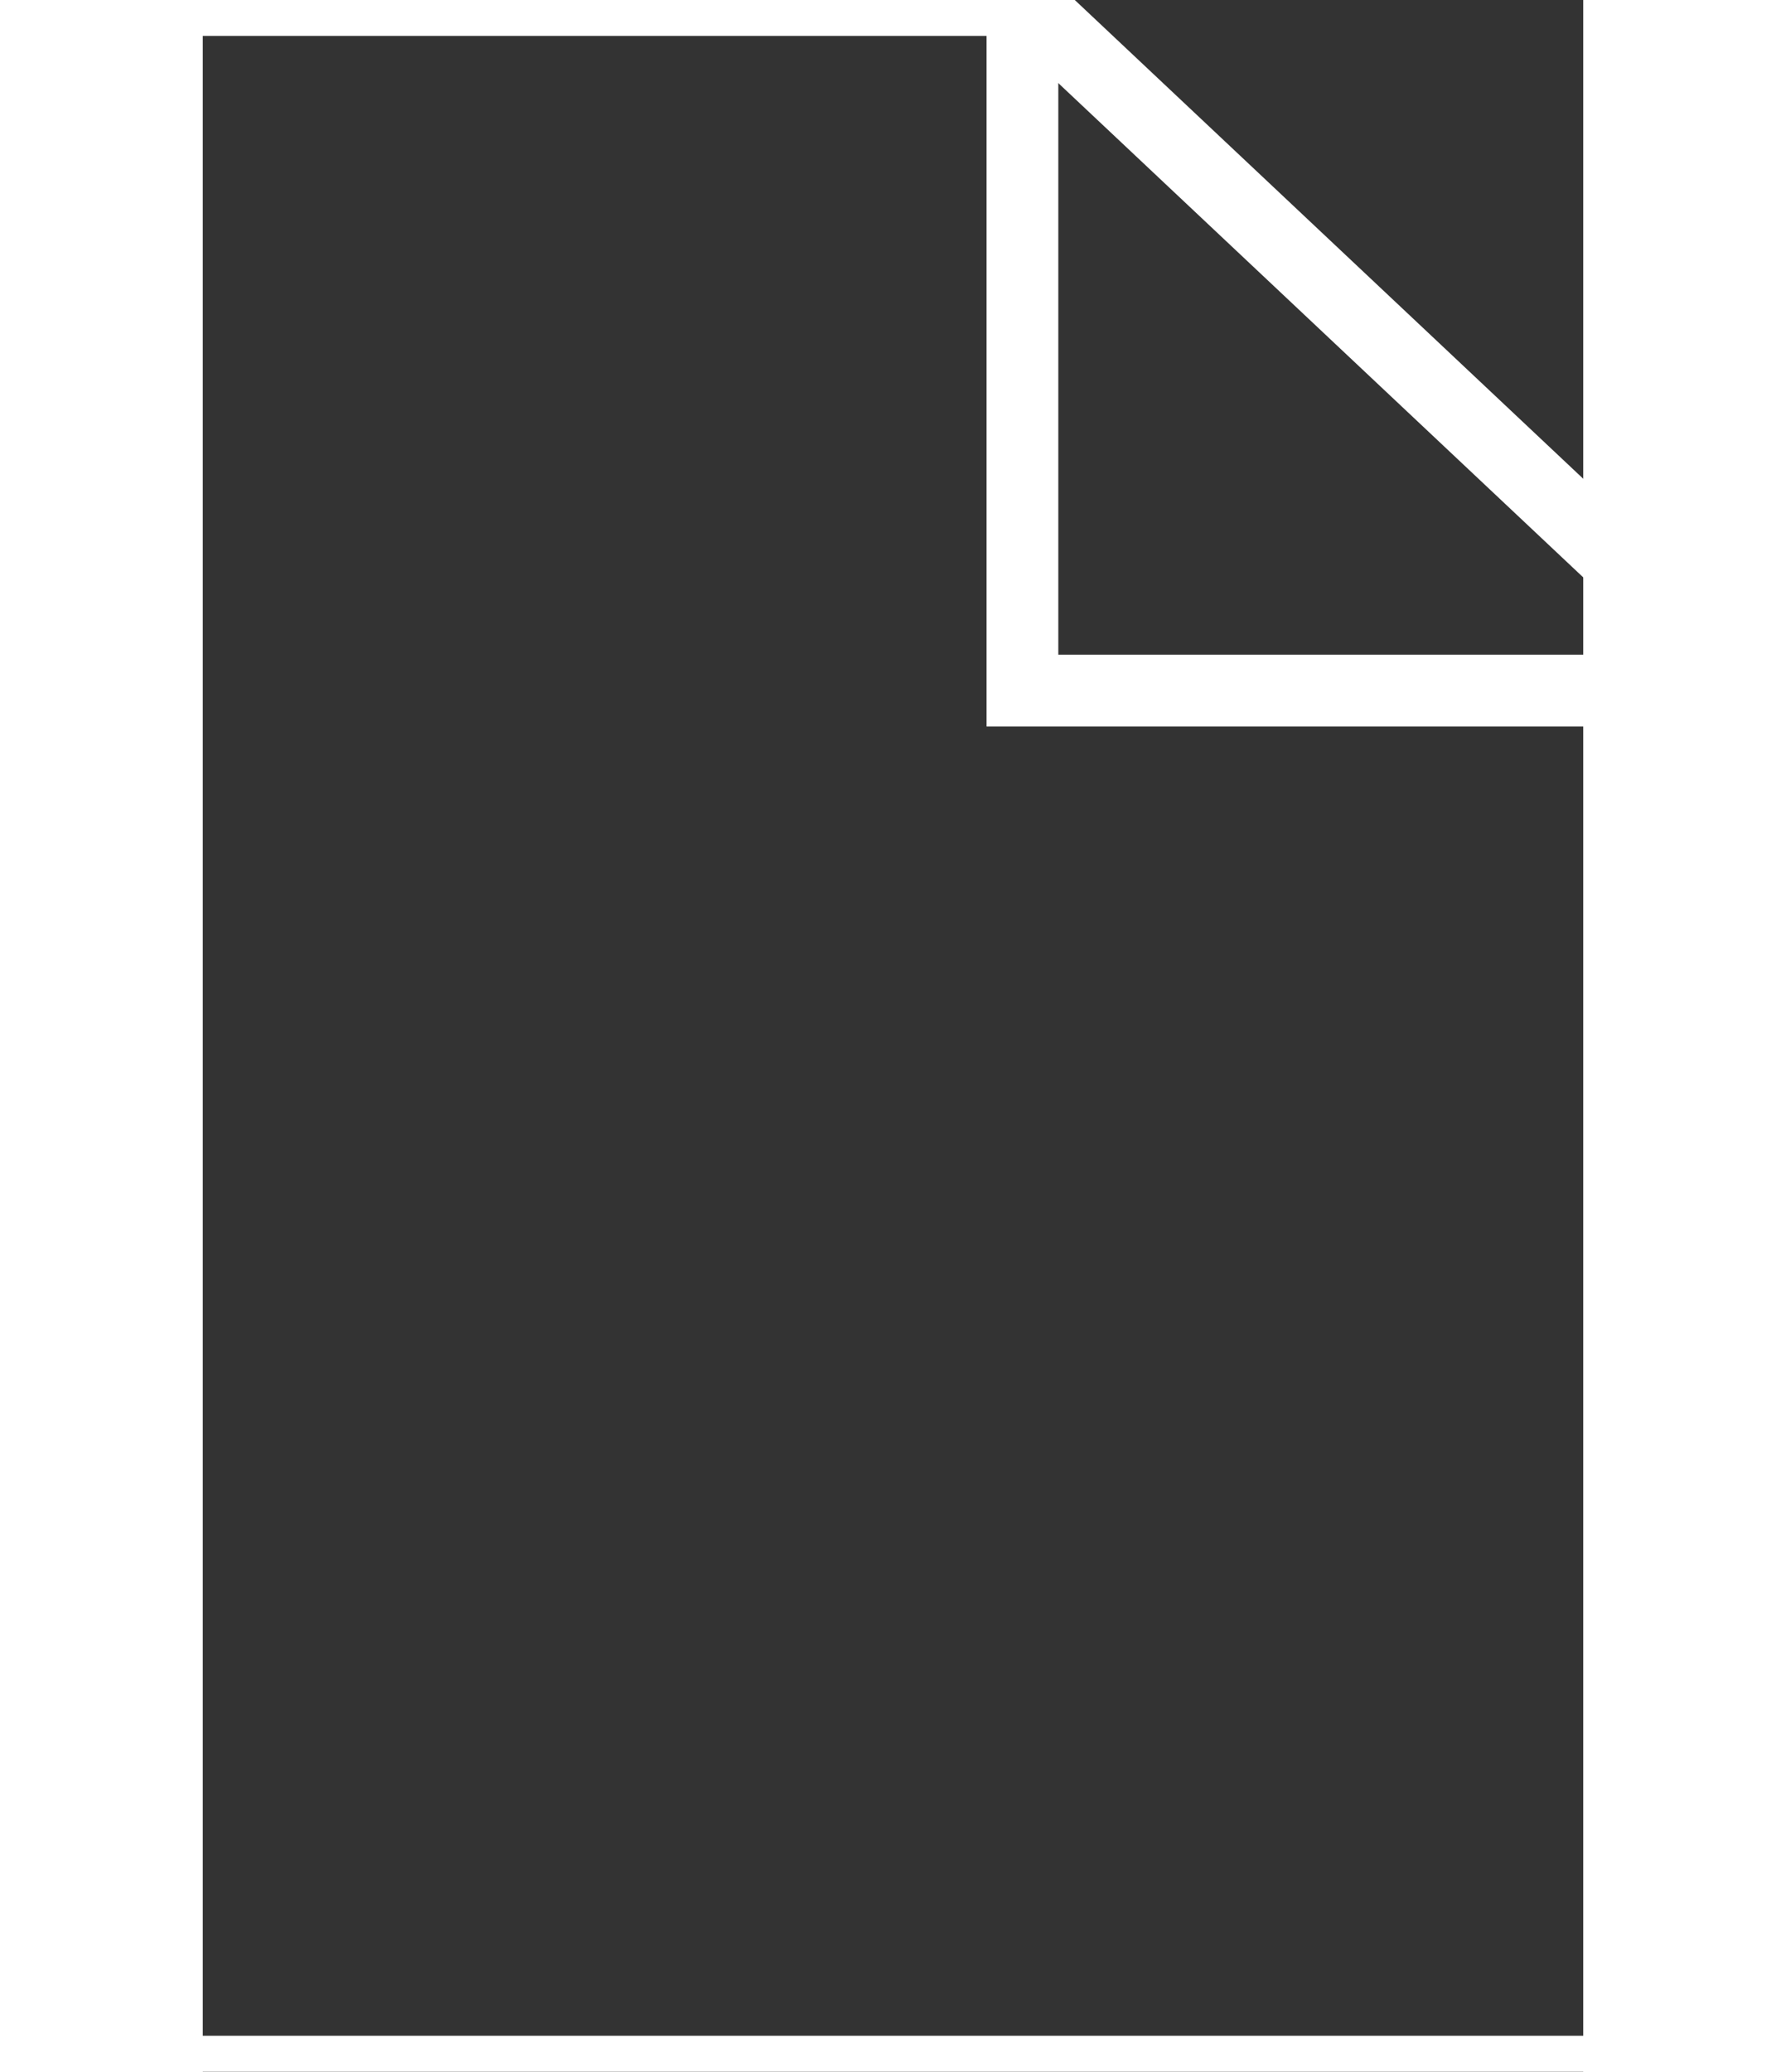
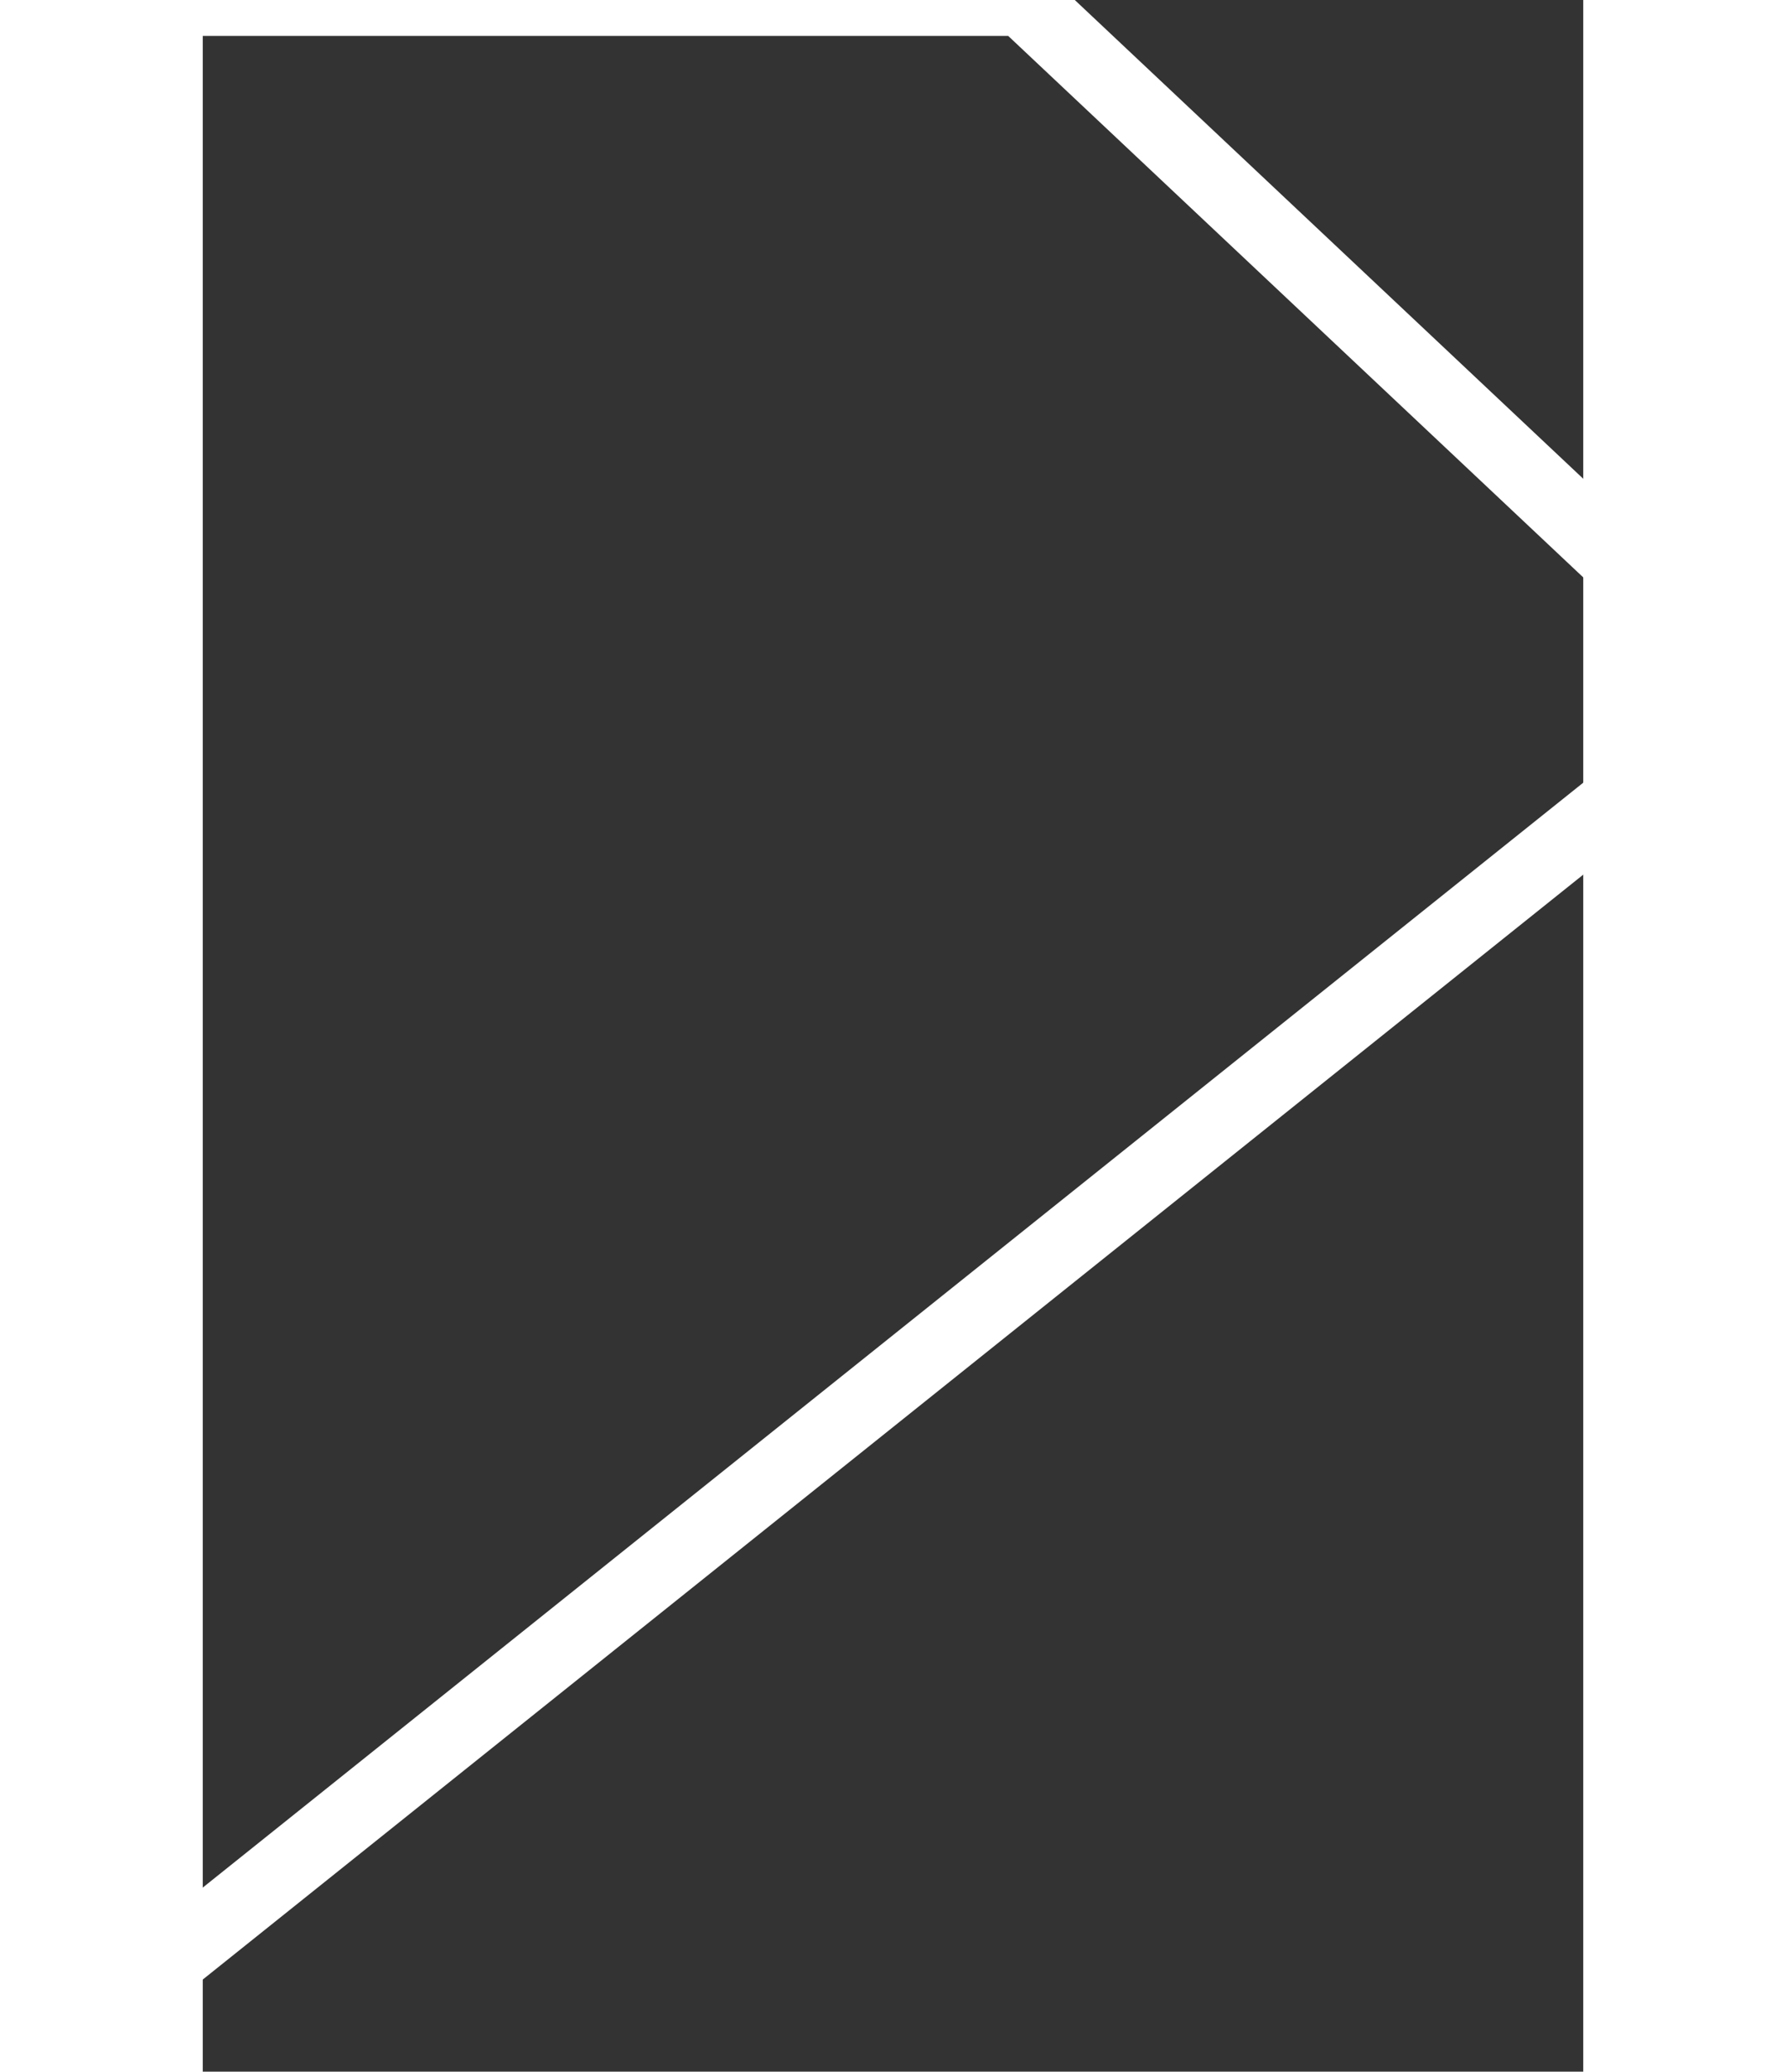
<svg xmlns="http://www.w3.org/2000/svg" width="690" height="800" viewBox="0 0 32 48" fill="none" stroke="#fff" stroke-width="1.664">
  <rect x="0" y="0" width="32" height="48" fill="#333333" stroke="none" />
  <g stroke-width="0" />
  <g stroke-linecap="round" stroke-linejoin="round" />
-   <path d="M19 0v16h17" />
-   <path d="M36 16 19 0H-4v48h40z" />
+   <path d="M36 16 19 0H-4v48z" />
</svg>